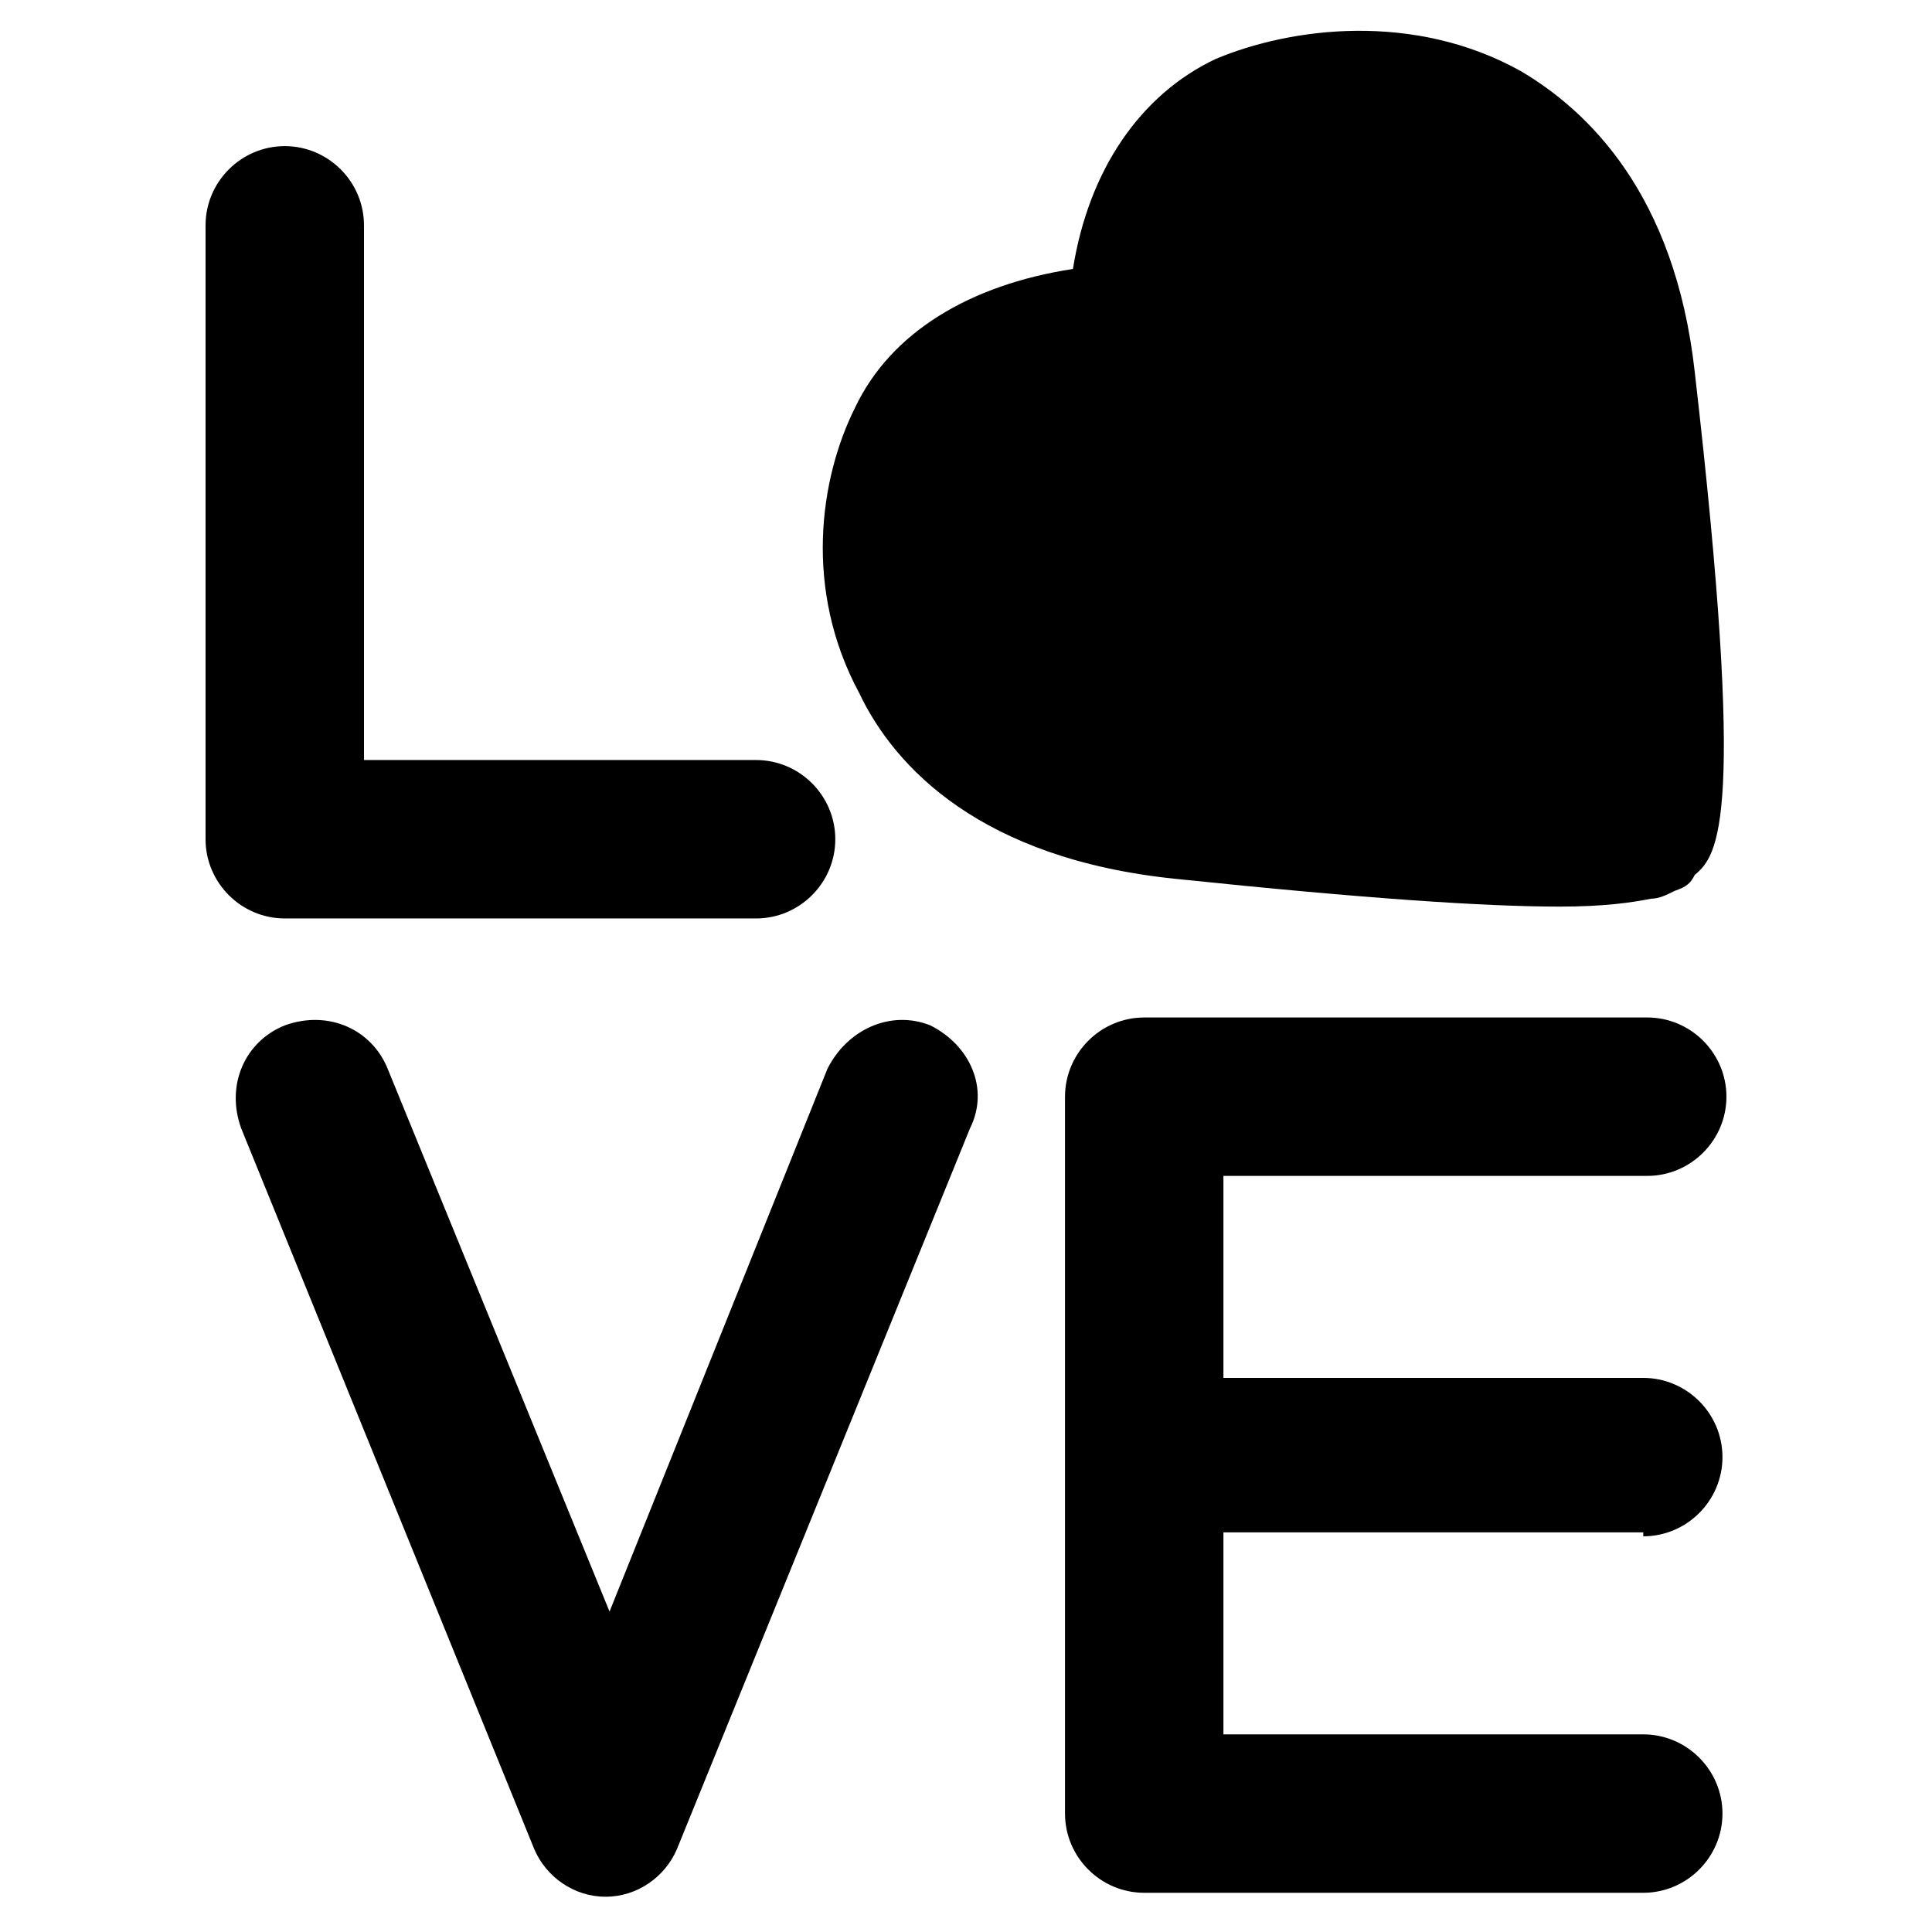
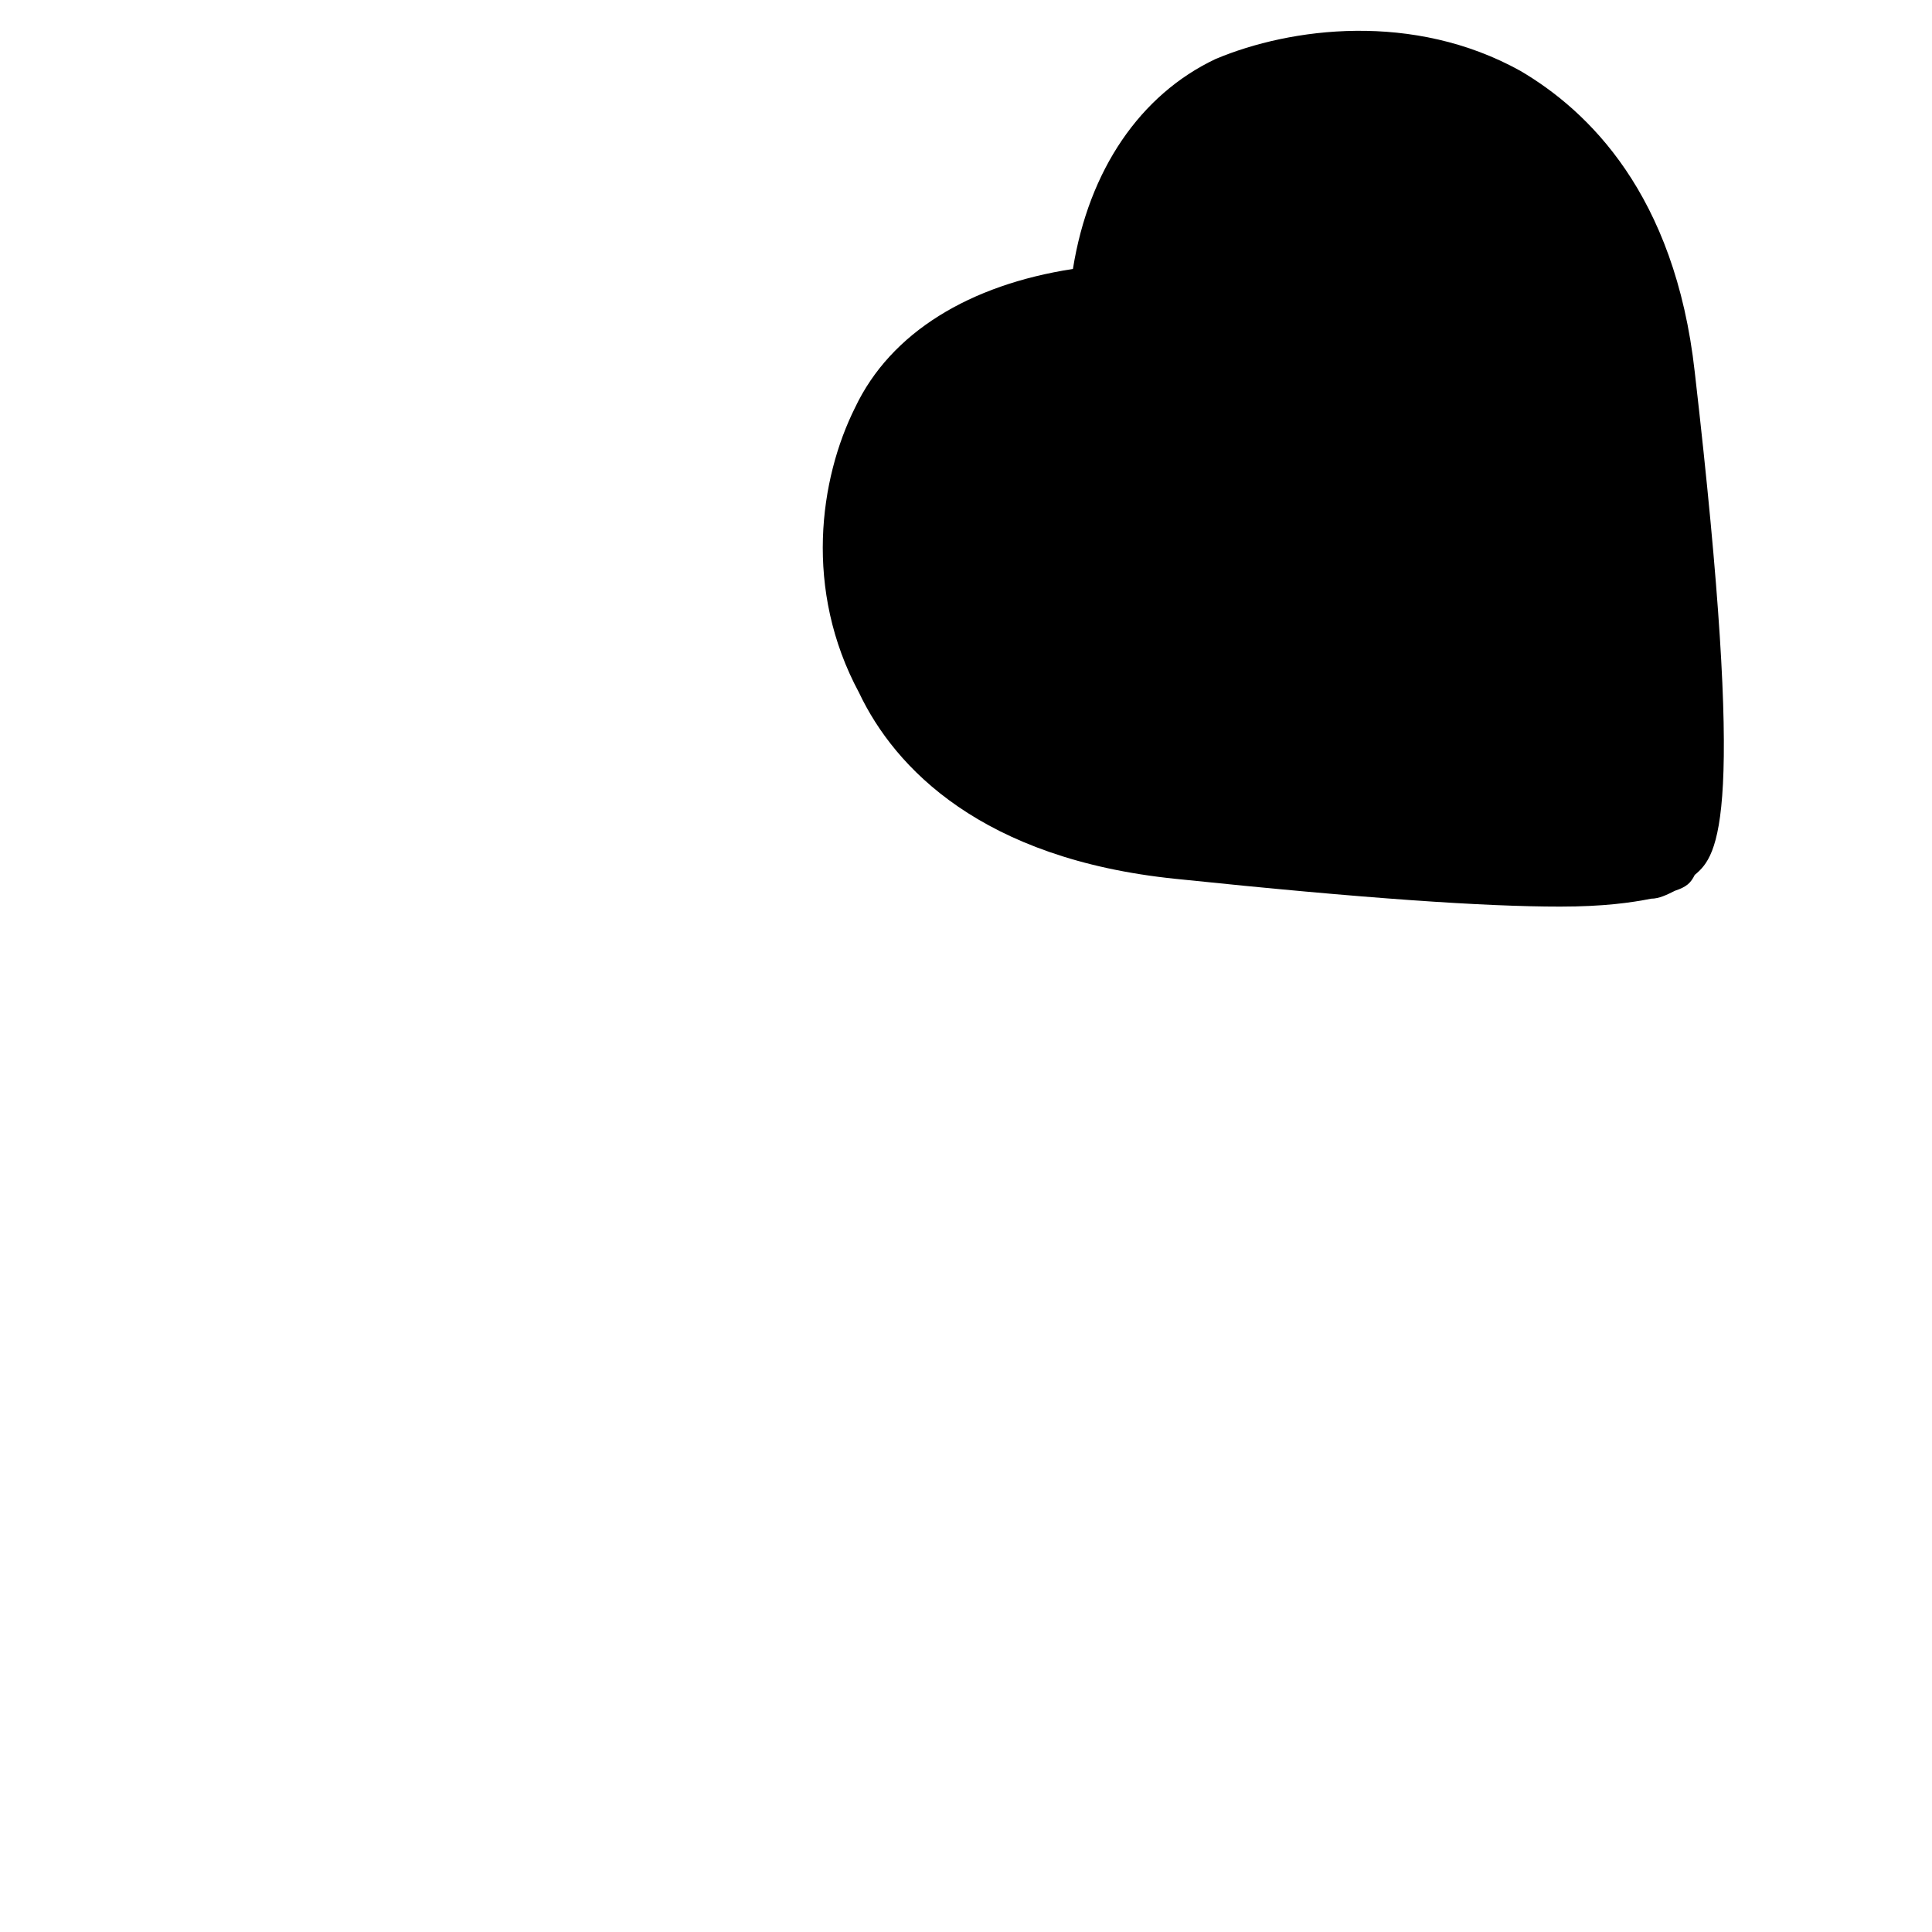
<svg xmlns="http://www.w3.org/2000/svg" fill="#000000" width="800px" height="800px" version="1.1" viewBox="144 144 512 512">
  <g>
    <path d="m455.63 376.91c50.383 5.246 81.867 7.348 101.81 7.348 11.547 0 18.895-1.051 24.141-2.098 2.098 0 4.199-1.051 6.297-2.098 3.148-1.051 4.199-2.098 5.246-4.199 6.297-5.246 13.645-14.695 0-133.3-5.246-47.23-28.34-69.273-46.184-79.77-28.34-15.742-60.879-11.547-80.82-3.148-19.941 9.445-33.586 29.391-37.785 55.629-27.289 4.199-48.281 16.793-57.727 36.734-9.445 18.895-13.645 48.281 1.051 75.57 9.445 19.945 32.535 44.086 83.969 49.332z" />
-     <path d="m344.37 387.4c11.547 0 20.992-9.445 20.992-20.992s-9.445-20.992-20.992-20.992h-103.91v-141.7c0-11.547-9.445-20.992-20.992-20.992s-20.992 9.445-20.992 20.992v162.69c0 11.547 9.445 20.992 20.992 20.992z" />
-     <path d="m390.55 415.74c-10.496-4.199-22.043 1.051-27.289 11.547l-57.727 143.79-58.777-143.79c-4.199-10.496-15.742-15.742-27.289-11.547-10.496 4.199-15.742 15.742-11.547 27.289l77.672 191.03c3.148 7.348 10.496 12.594 18.895 12.594 8.398 0 15.742-5.246 18.895-12.594l77.672-191.03c5.242-10.496-0.008-22.039-10.504-27.289z" />
-     <path d="m579.48 551.14c11.547 0 20.992-9.445 20.992-20.992 0-11.547-9.445-20.992-20.992-20.992h-111.26v-53.531h112.31c11.547 0 20.992-9.445 20.992-20.992 0-11.547-9.445-20.992-20.992-20.992l-133.3 0.004c-11.547 0-20.992 9.445-20.992 20.992v189.98c0 11.547 9.445 20.992 20.992 20.992h132.25c11.547 0 20.992-9.445 20.992-20.992s-9.445-20.992-20.992-20.992h-111.26v-53.531h111.26z" />
  </g>
</svg>